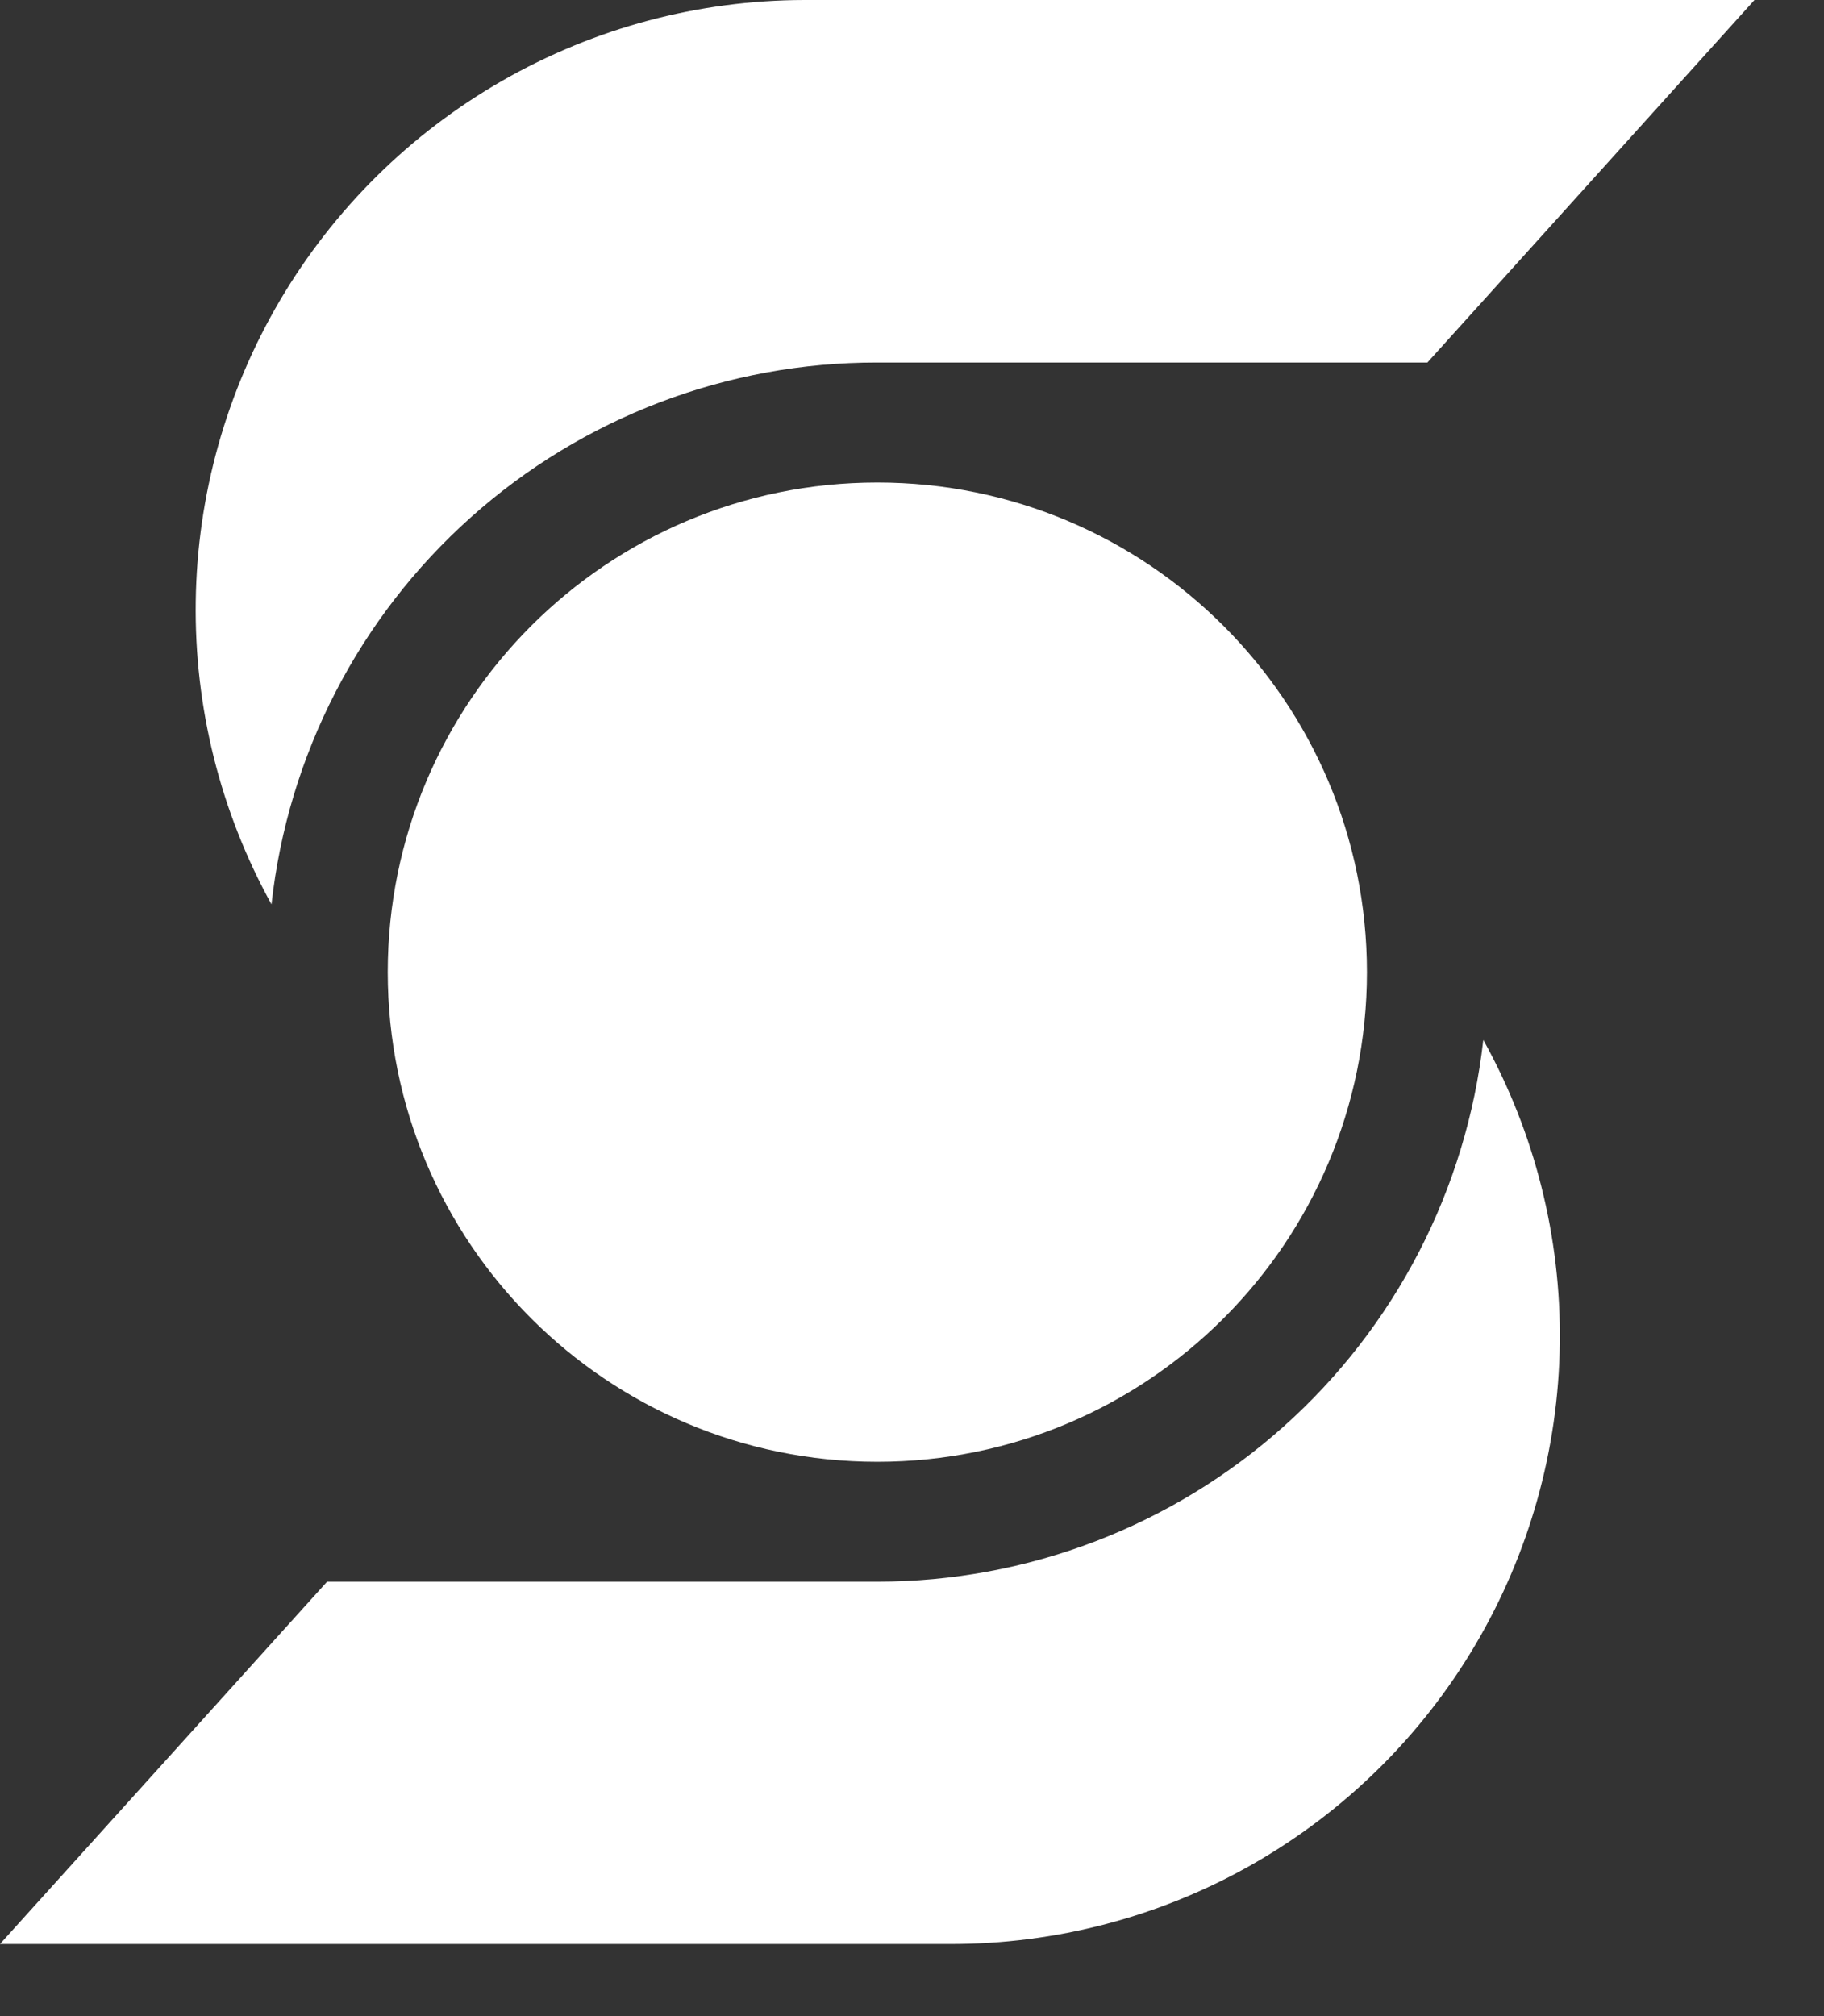
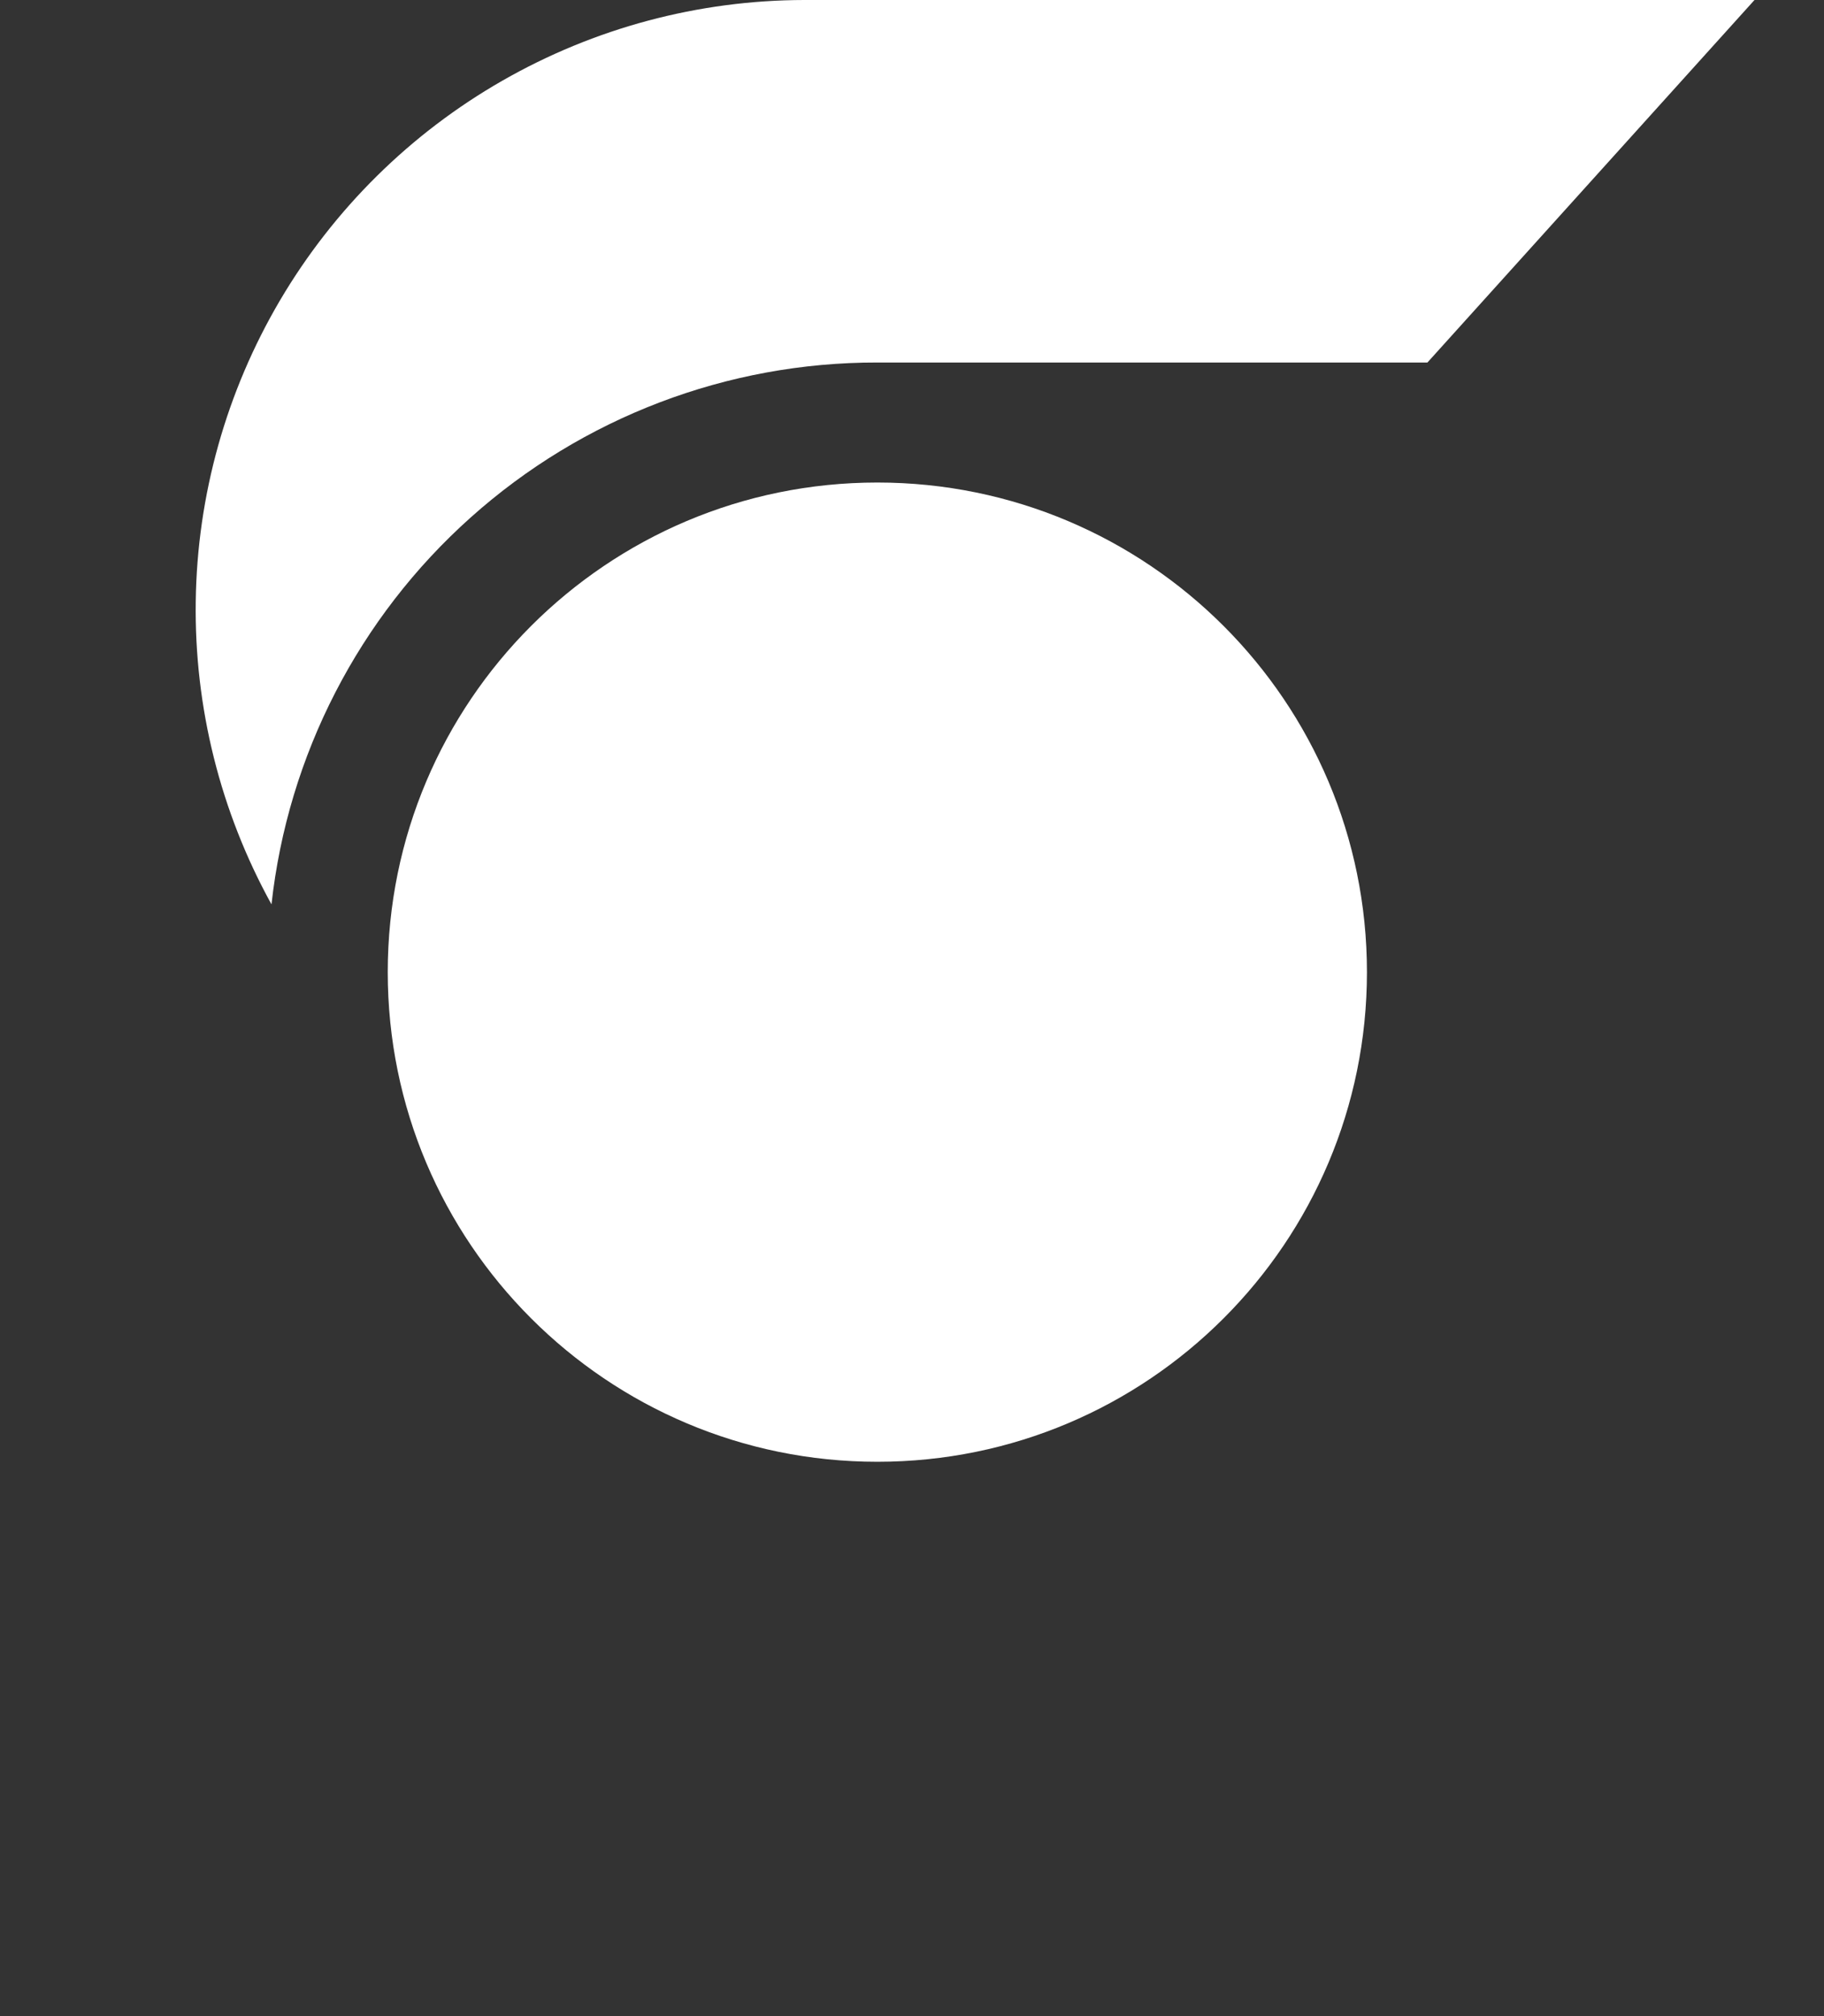
<svg xmlns="http://www.w3.org/2000/svg" width="19" height="21" viewBox="0 0 19 21" fill="none">
  <rect x="0" y="0" width="19" height="21" fill="#333333" stroke="none" />
  <path d="M14.869 3.776H9.139C7.577 3.773 6.068 4.348 4.903 5.39C3.738 6.431 2.999 7.867 2.828 9.42C2.295 8.454 2.023 7.365 2.039 6.262C2.054 5.159 2.357 4.079 2.917 3.128C3.477 2.178 4.275 1.389 5.232 0.841C6.19 0.292 7.273 0.002 8.377 0L18.276 0L14.869 3.776Z" fill="white" />
-   <path d="M3.407 16.475H9.139C10.701 16.475 12.208 15.899 13.372 14.858C14.537 13.817 15.276 12.384 15.451 10.832C15.988 11.798 16.262 12.888 16.248 13.993C16.234 15.099 15.93 16.181 15.368 17.133C14.806 18.085 14.005 18.873 13.044 19.42C12.083 19.967 10.996 20.252 9.891 20.249H0L3.407 16.475Z" fill="white" />
  <path d="M9.139 15.226C11.956 15.226 14.239 12.943 14.239 10.126C14.239 7.309 11.956 5.026 9.139 5.026C6.322 5.026 4.039 7.309 4.039 10.126C4.039 12.943 6.322 15.226 9.139 15.226Z" fill="white" />
</svg>